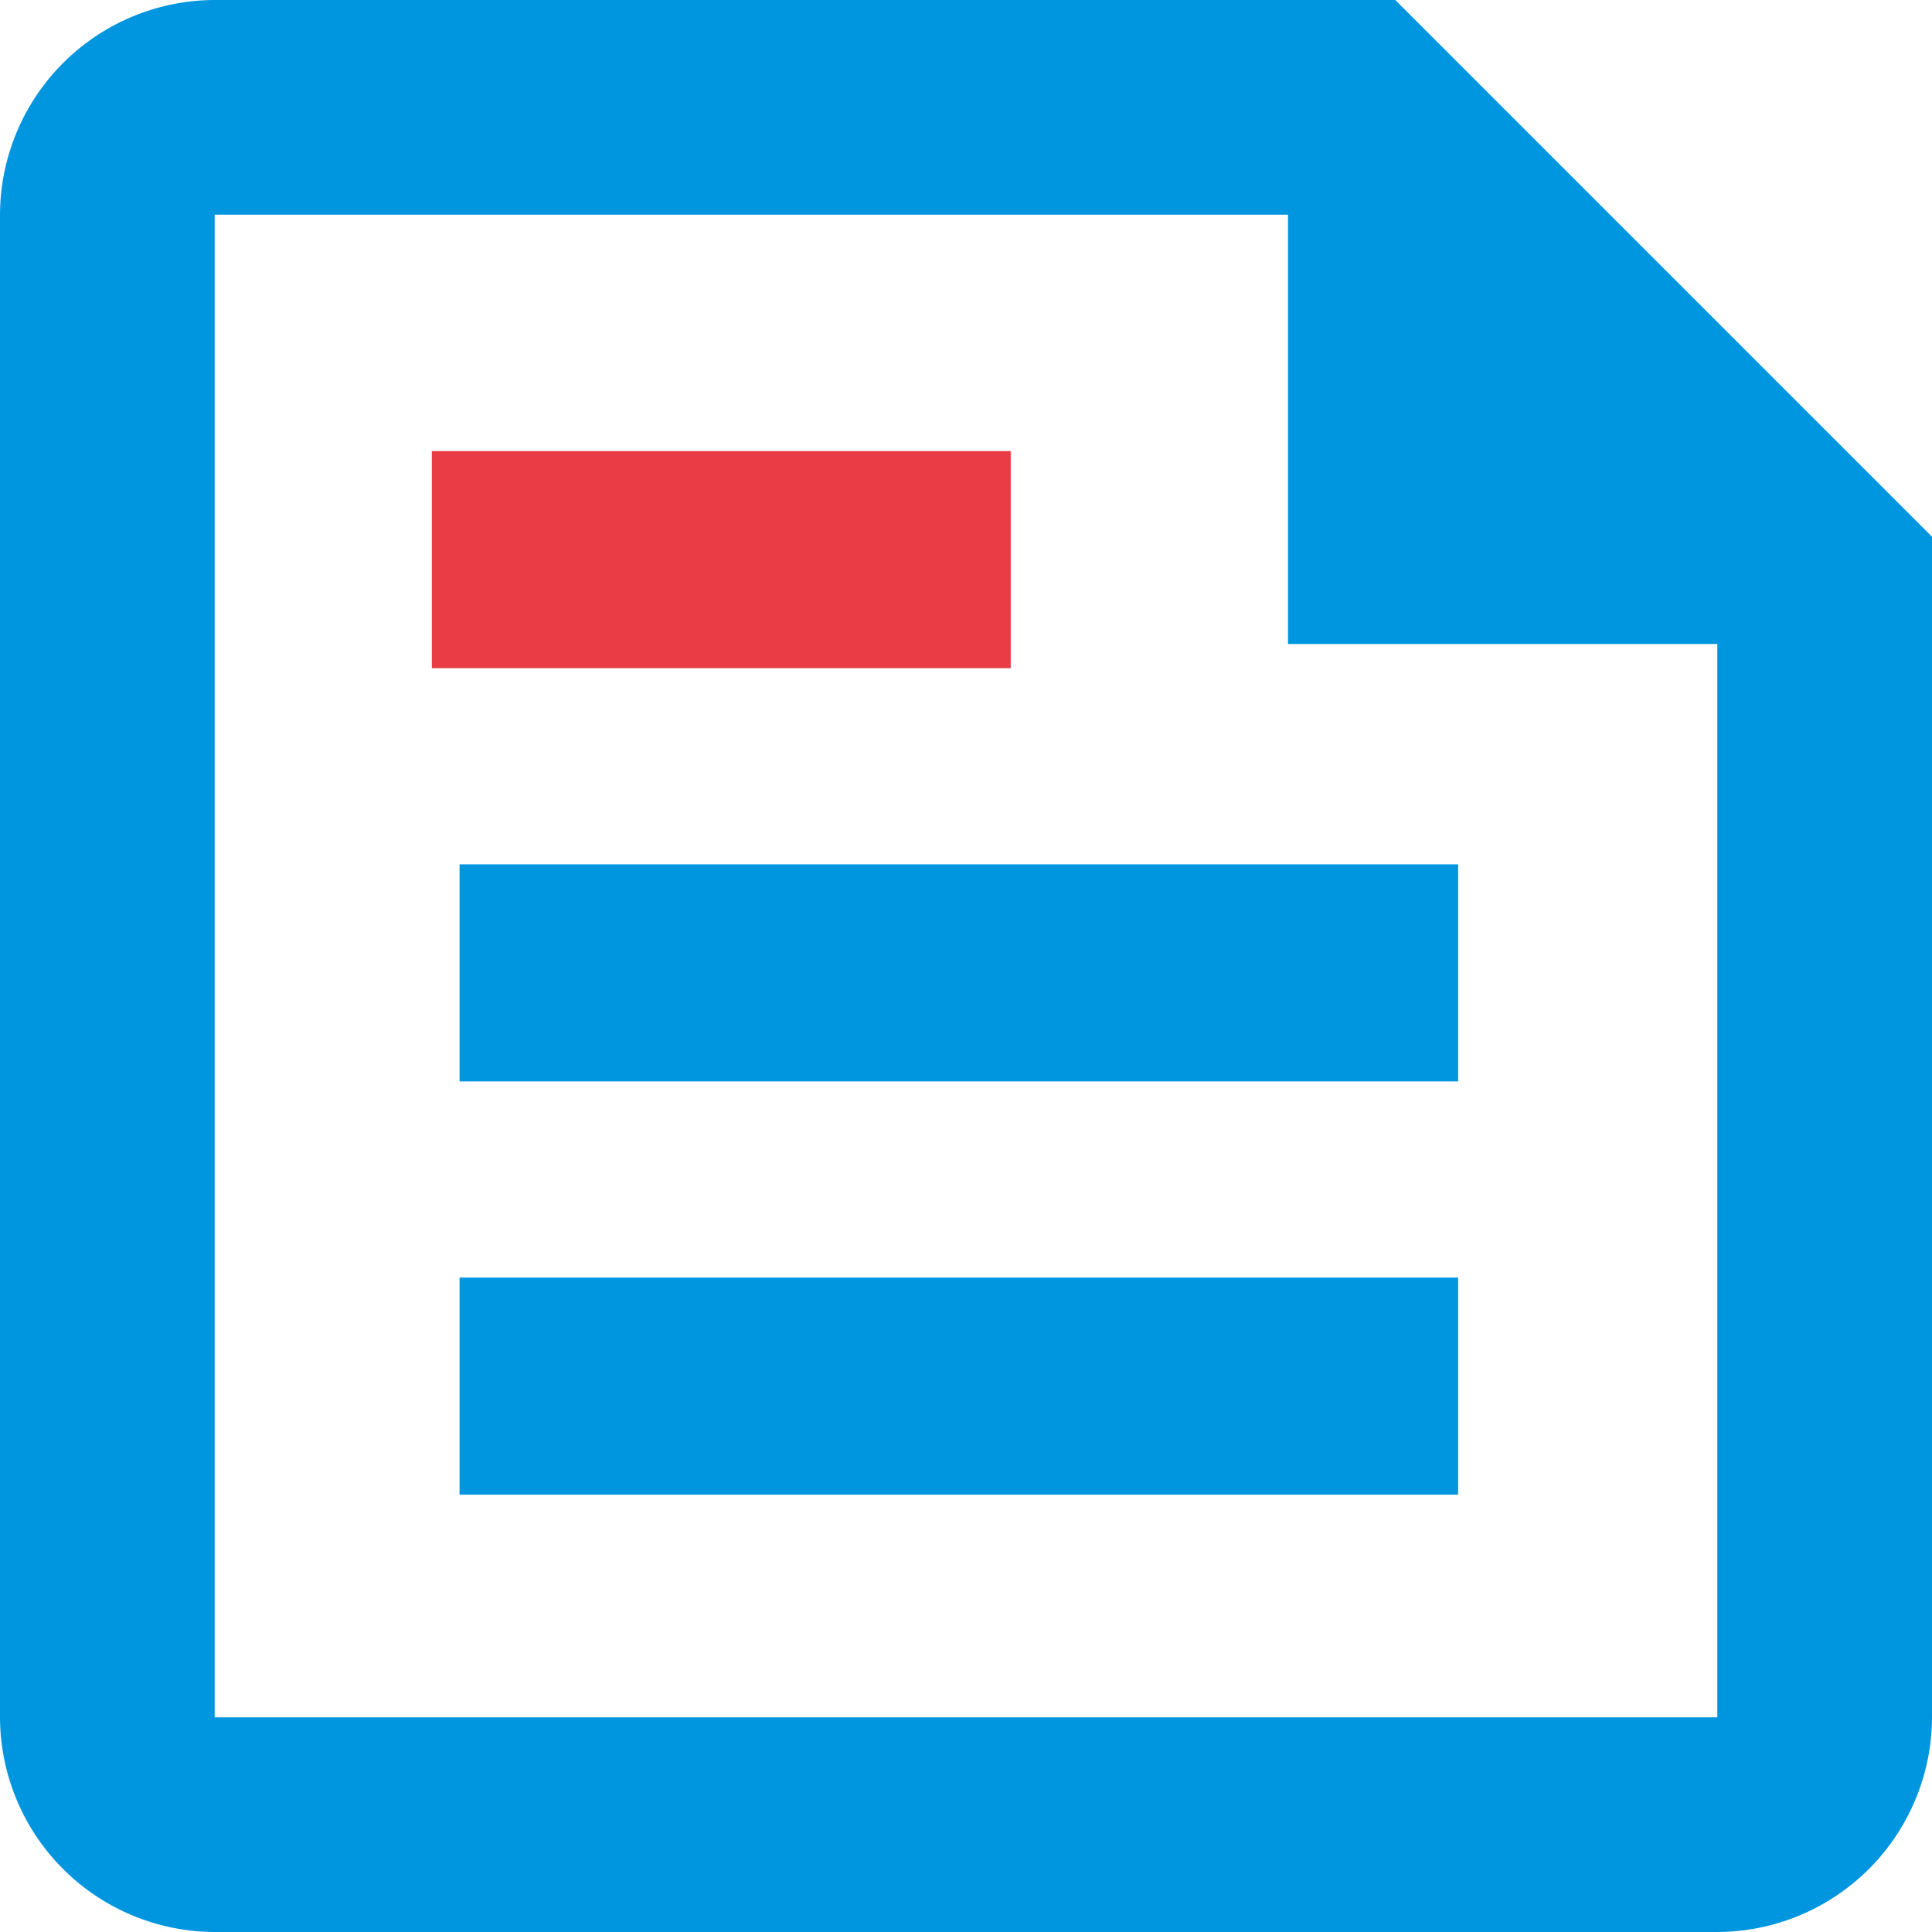
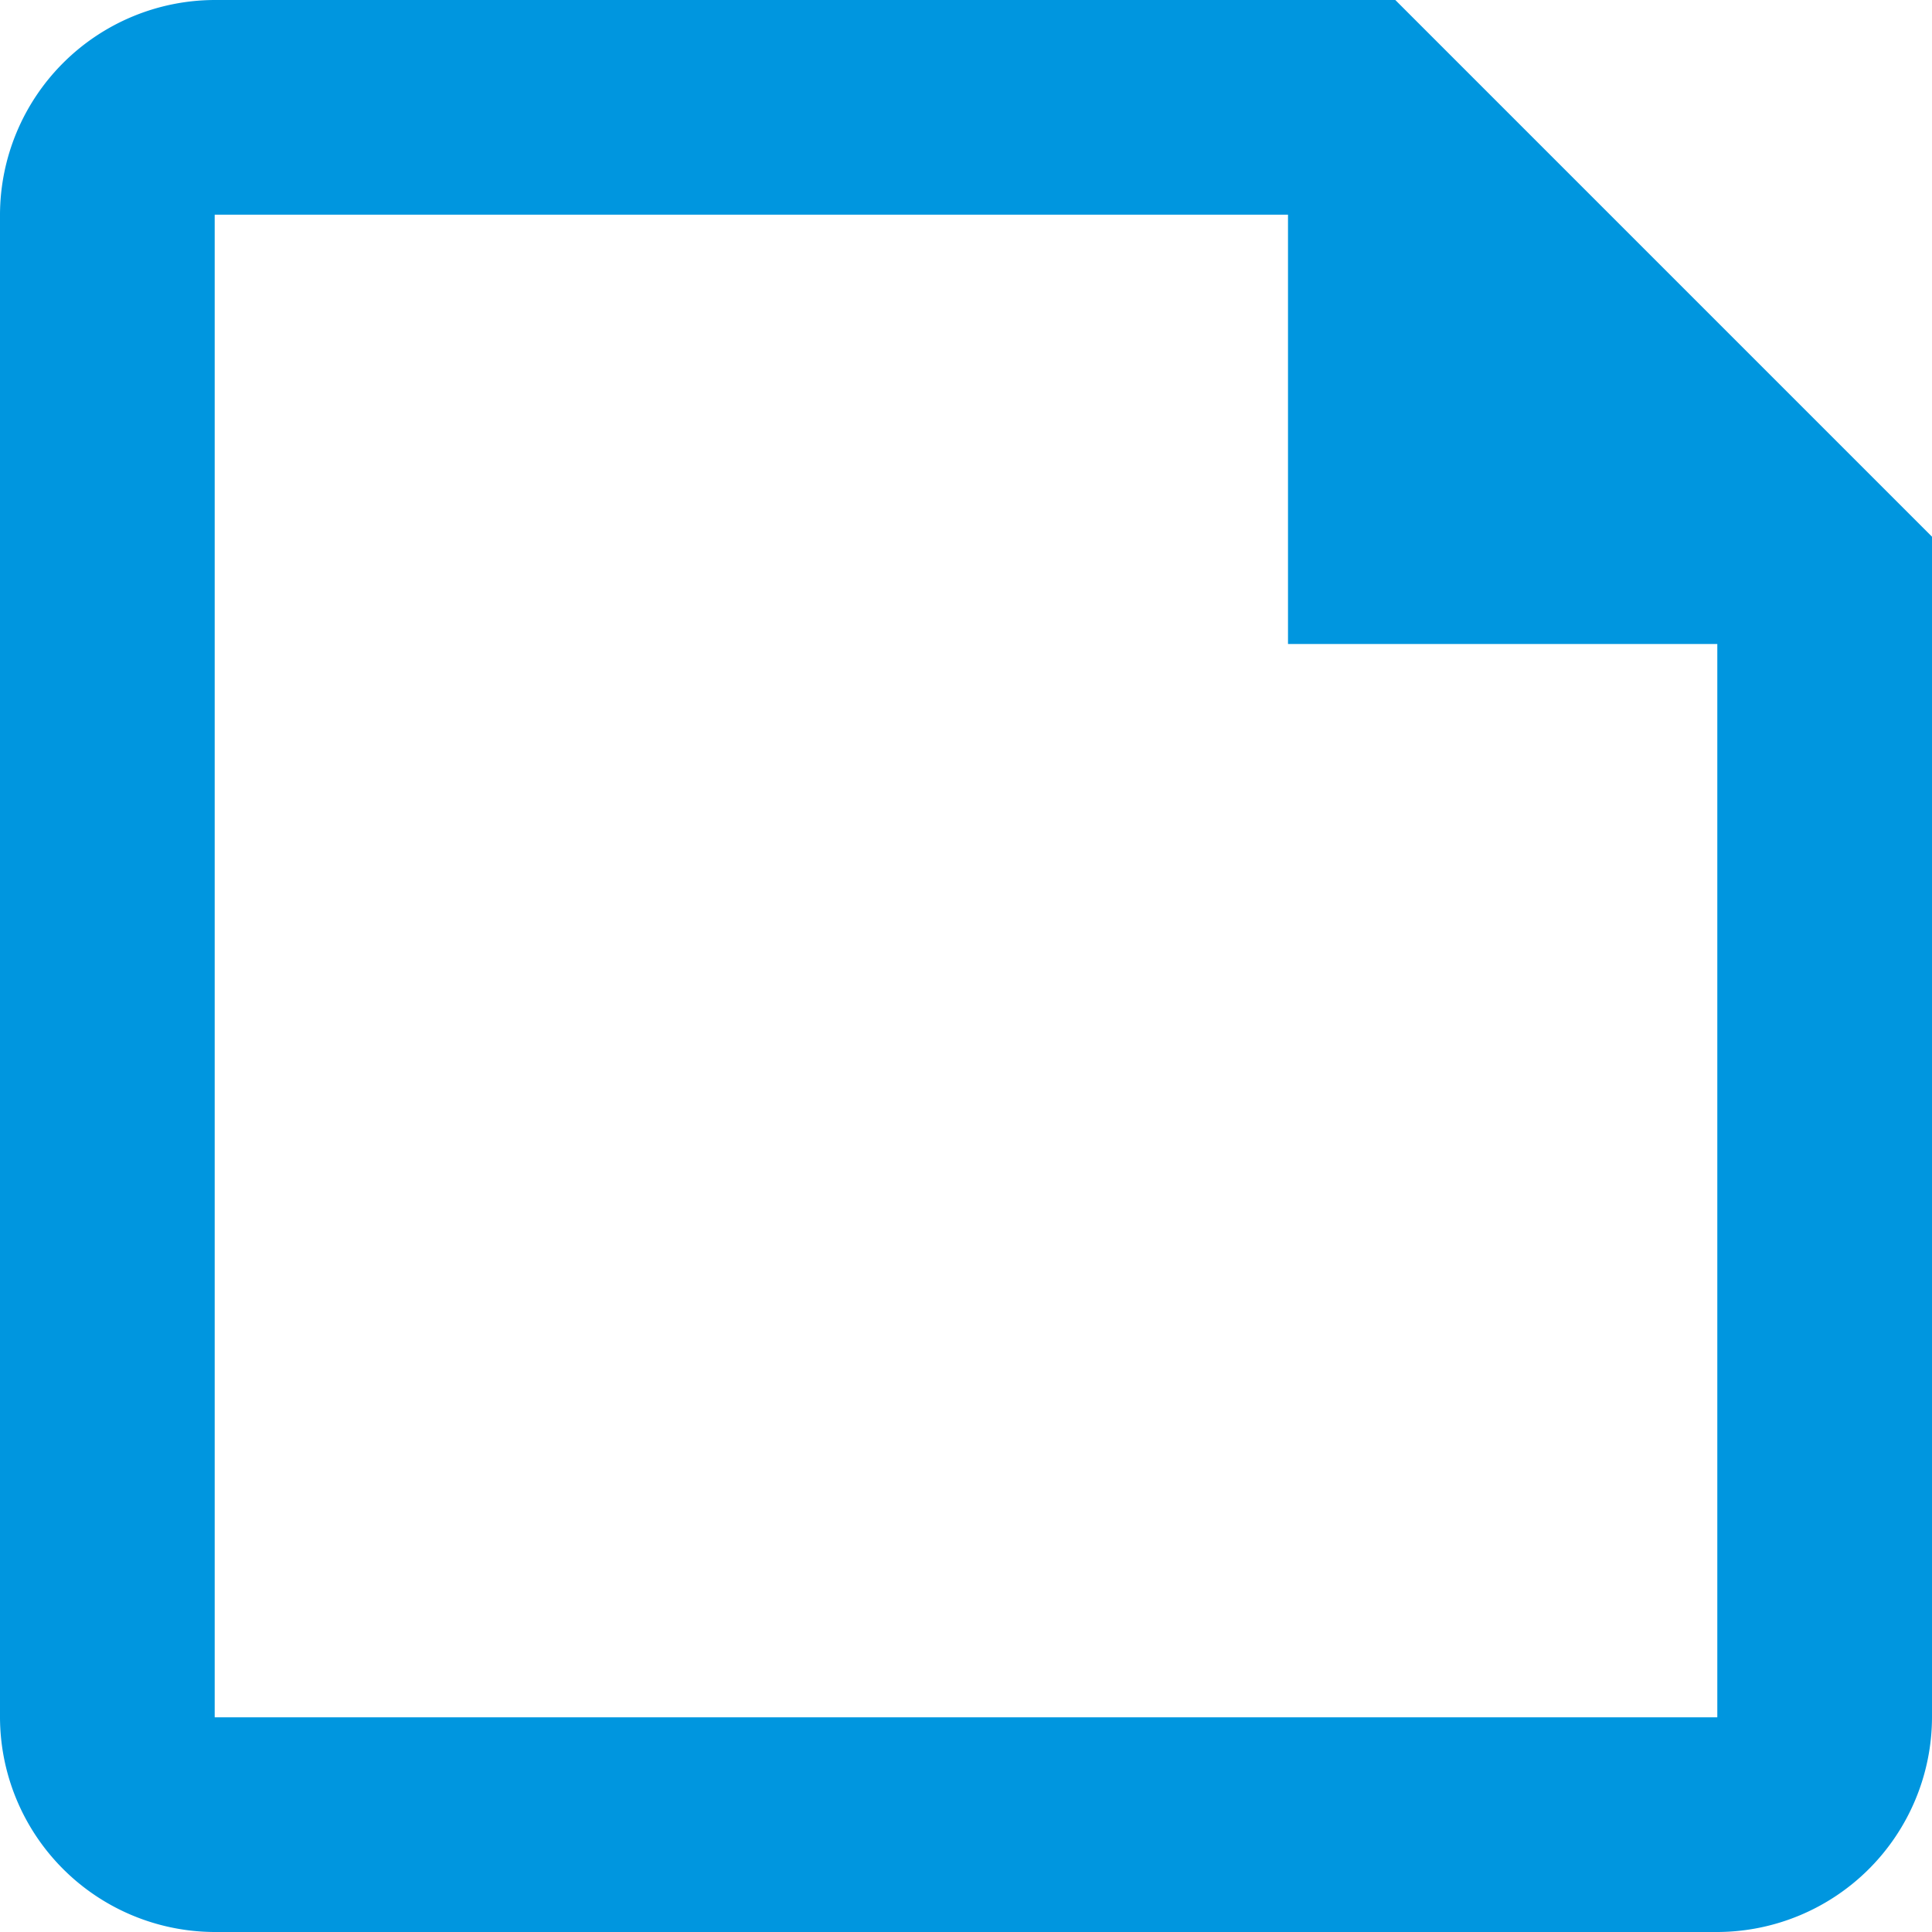
<svg xmlns="http://www.w3.org/2000/svg" id="グループ_304" data-name="グループ 304" width="26.7" height="26.7" viewBox="0 0 26.7 26.7">
-   <rect id="長方形_157" data-name="長方形 157" width="13.8" height="3" transform="translate(6.351 11.945)" fill="#0096df" />
-   <rect id="長方形_158" data-name="長方形 158" width="13.8" height="3" transform="translate(6.351 17.656)" fill="#0096df" />
  <path id="パス_340" data-name="パス 340" d="M22.283,3H5.967A2.975,2.975,0,0,0,3,5.967V26.733A2.975,2.975,0,0,0,5.967,29.7H26.733A2.975,2.975,0,0,0,29.7,26.733V10.417Zm4.45,23.733H5.967V5.967H20.8V11.9h5.933Z" transform="translate(-3 -3)" fill="#0096df" />
-   <rect id="長方形_159" data-name="長方形 159" width="8" height="3" transform="translate(5.968 6.234)" fill="#e93c45" />
</svg>